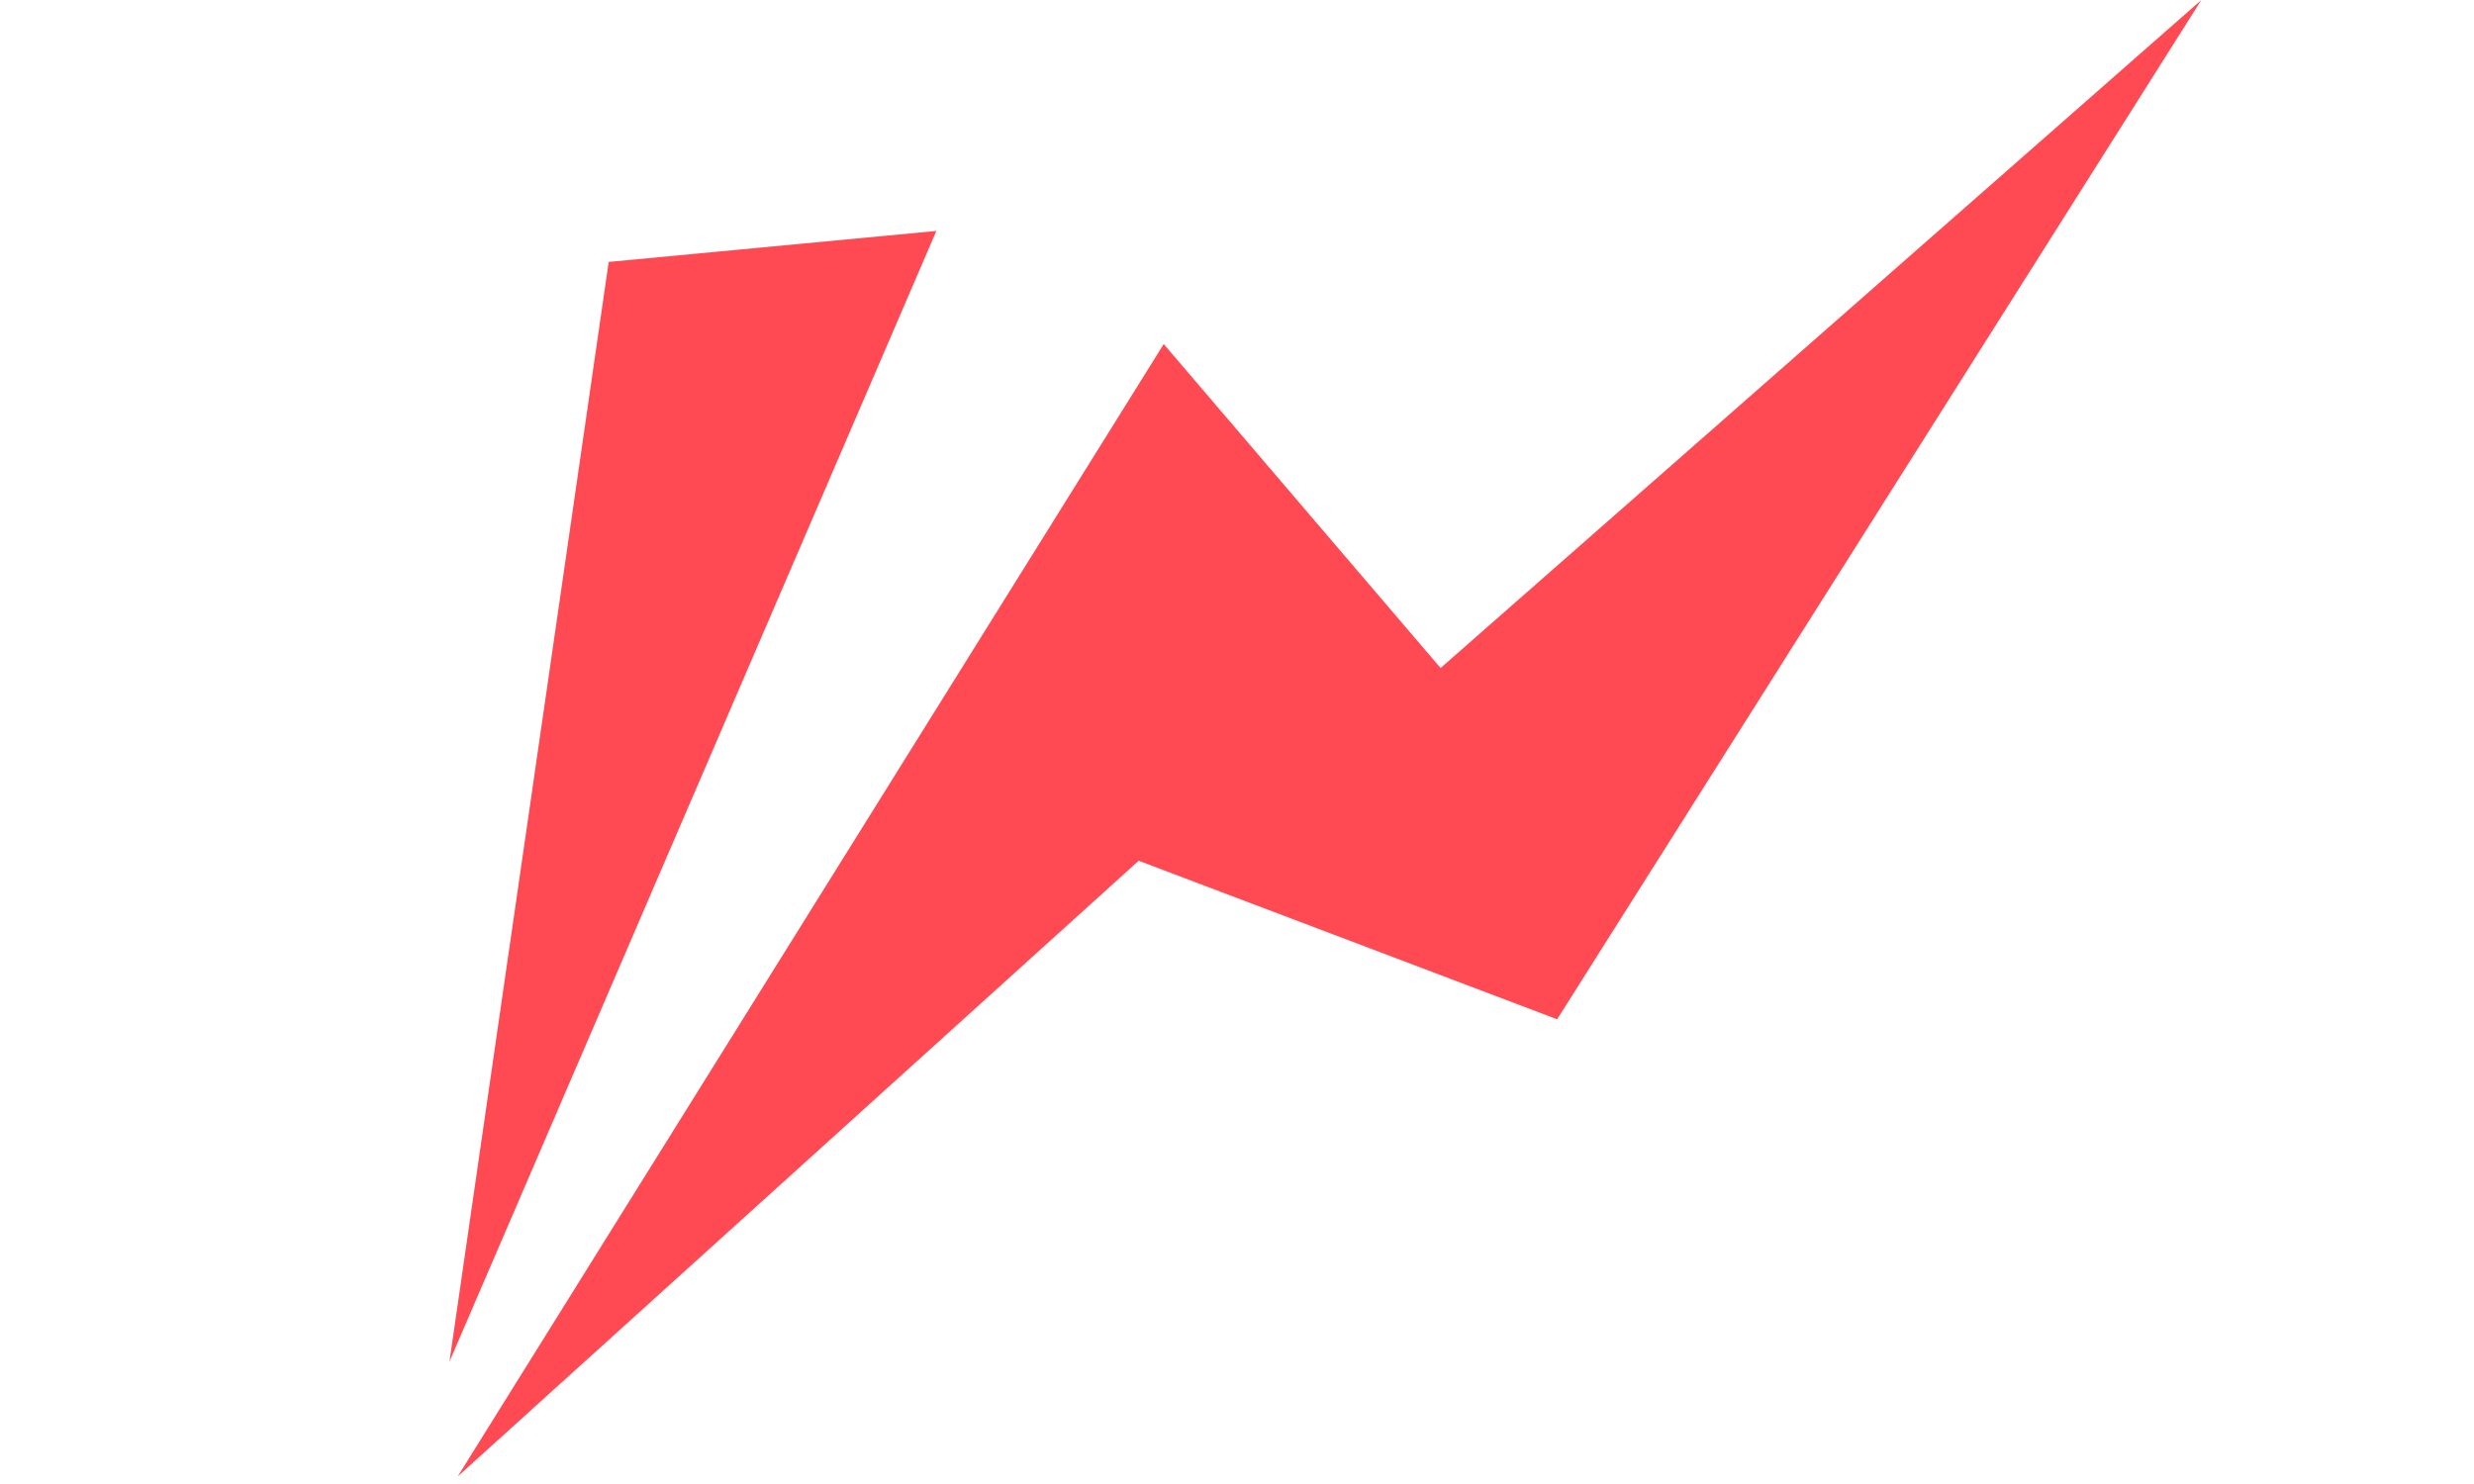
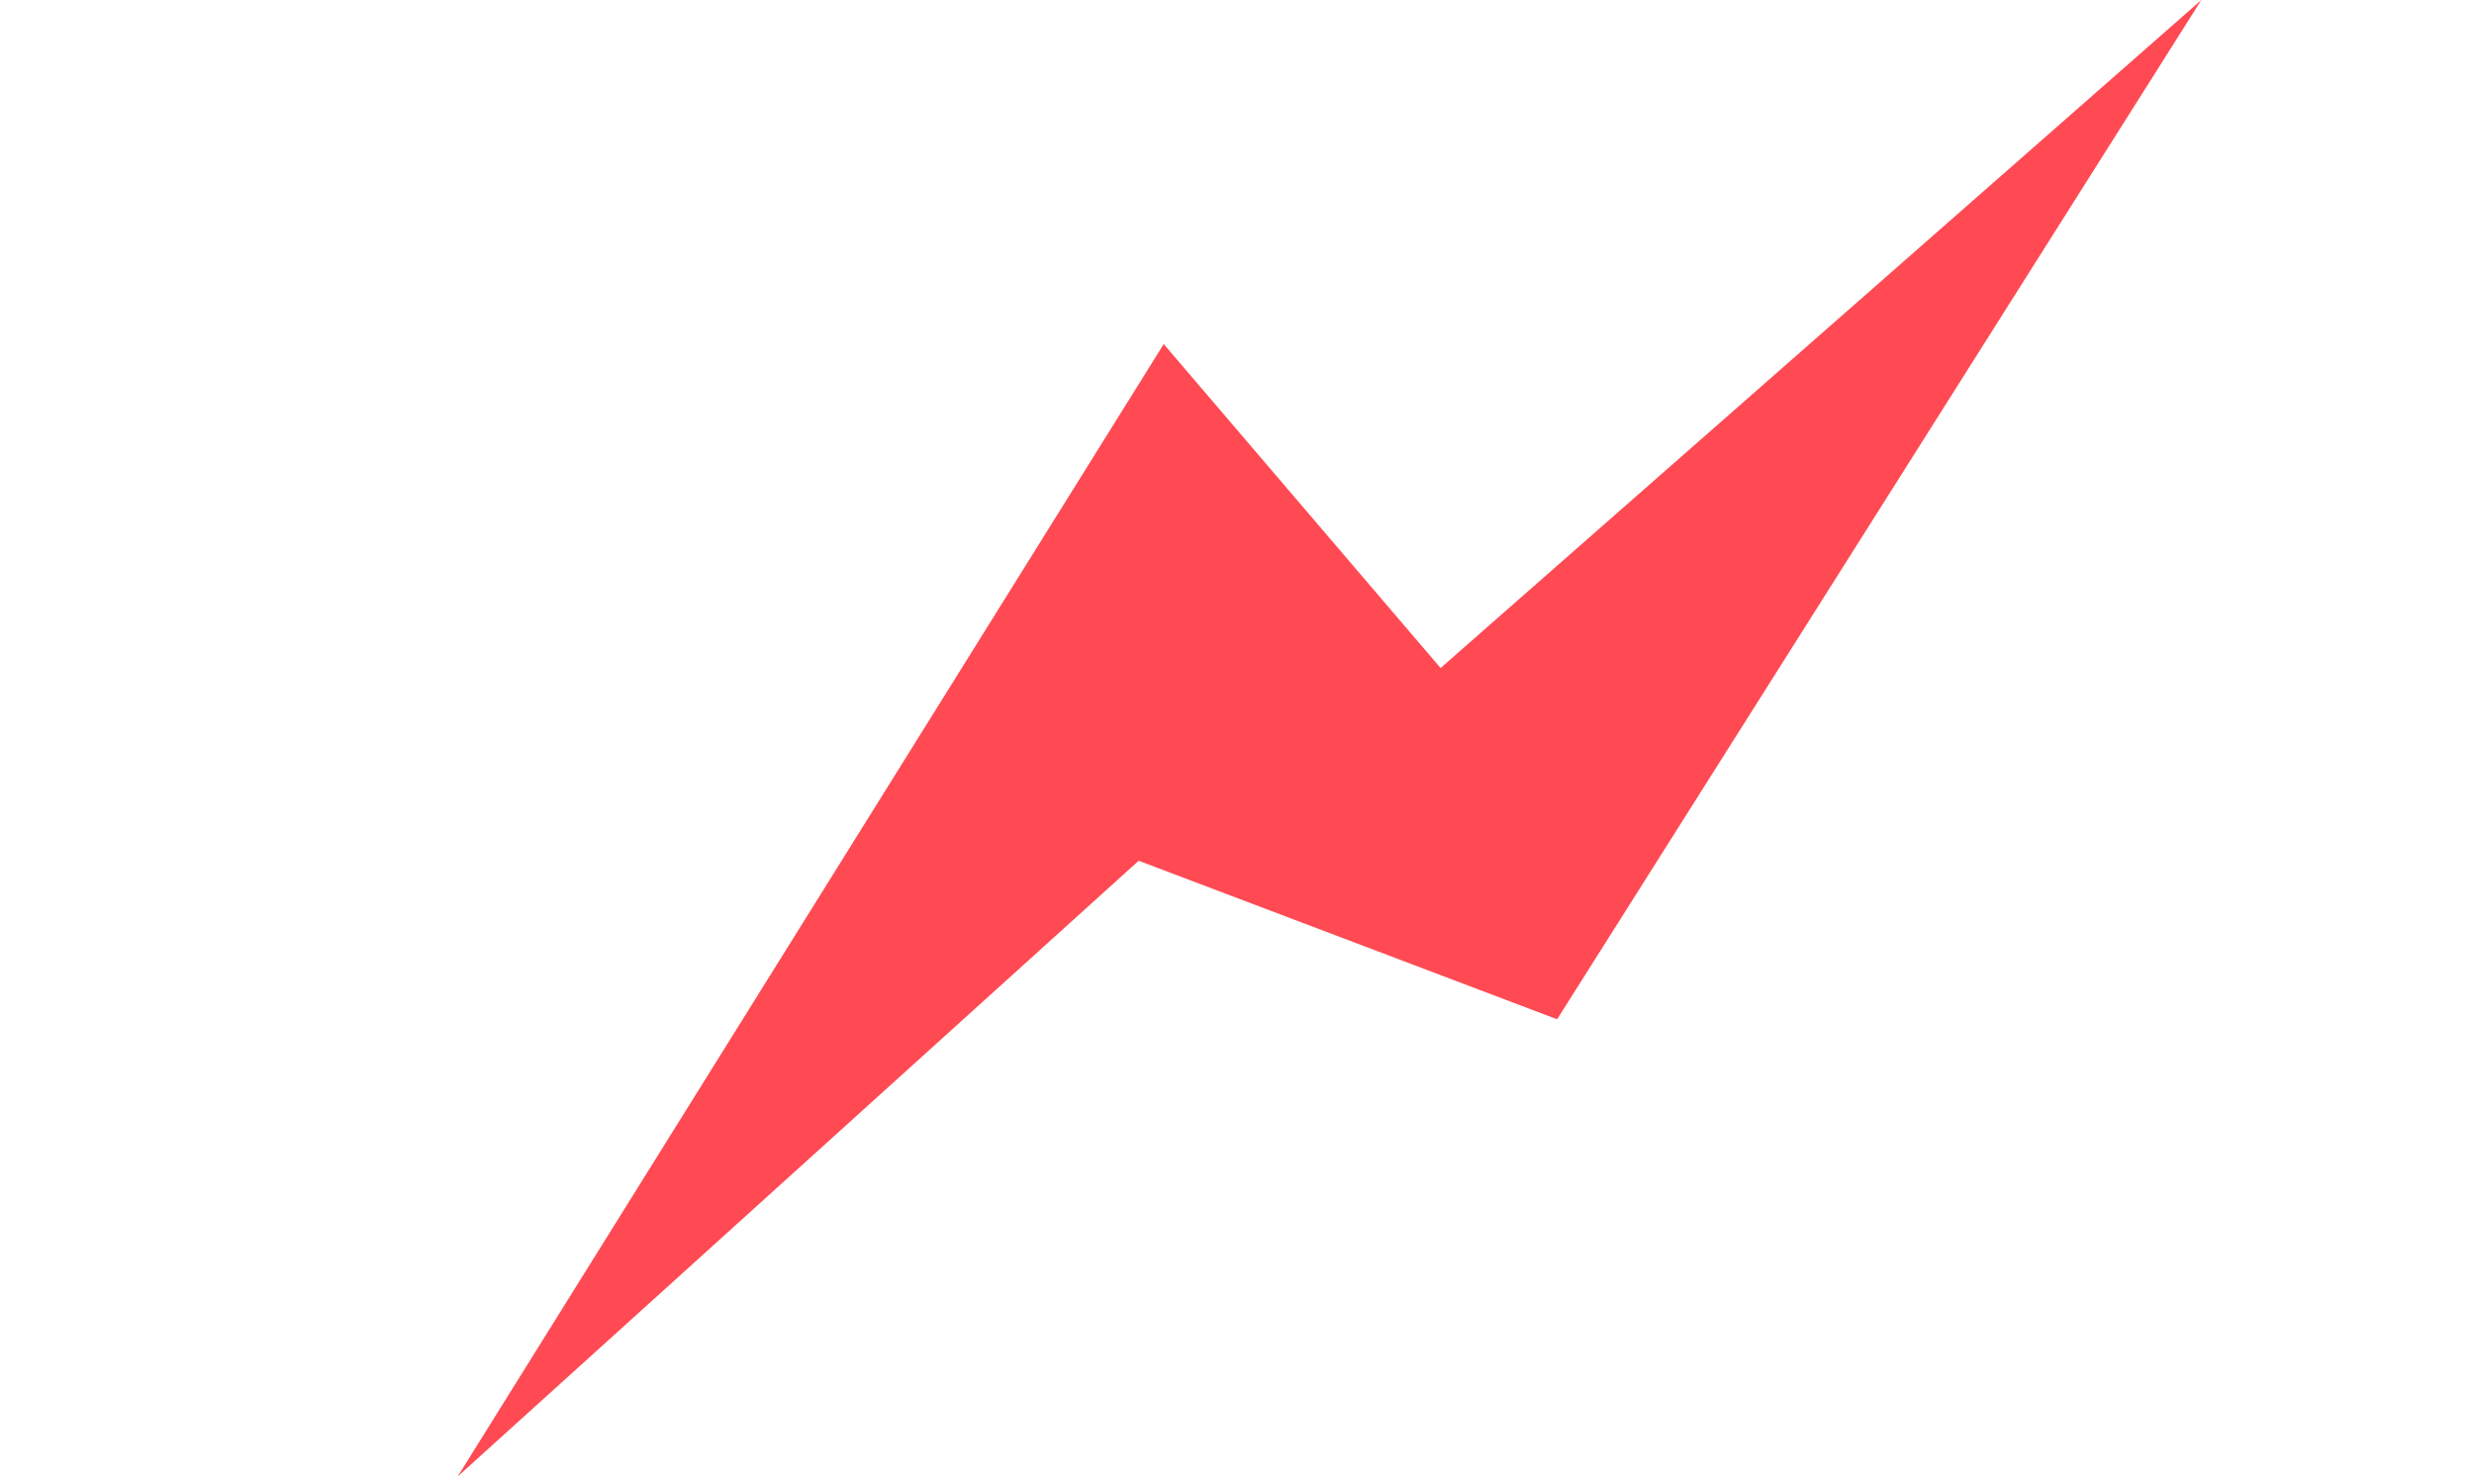
<svg xmlns="http://www.w3.org/2000/svg" width="265" height="159" viewBox="0 0 265 159" fill="none">
  <path d="M124.652 36.863L49.024 158.192L121.968 92.223L166.789 109.208L235.794 -1.85159e-05L154.307 71.573L124.652 36.863Z" fill="#FF4A53" />
-   <path d="M65.2 28.063L48.141 145.893L100.296 24.744L65.2 28.063Z" fill="#FF4A53" />
</svg>